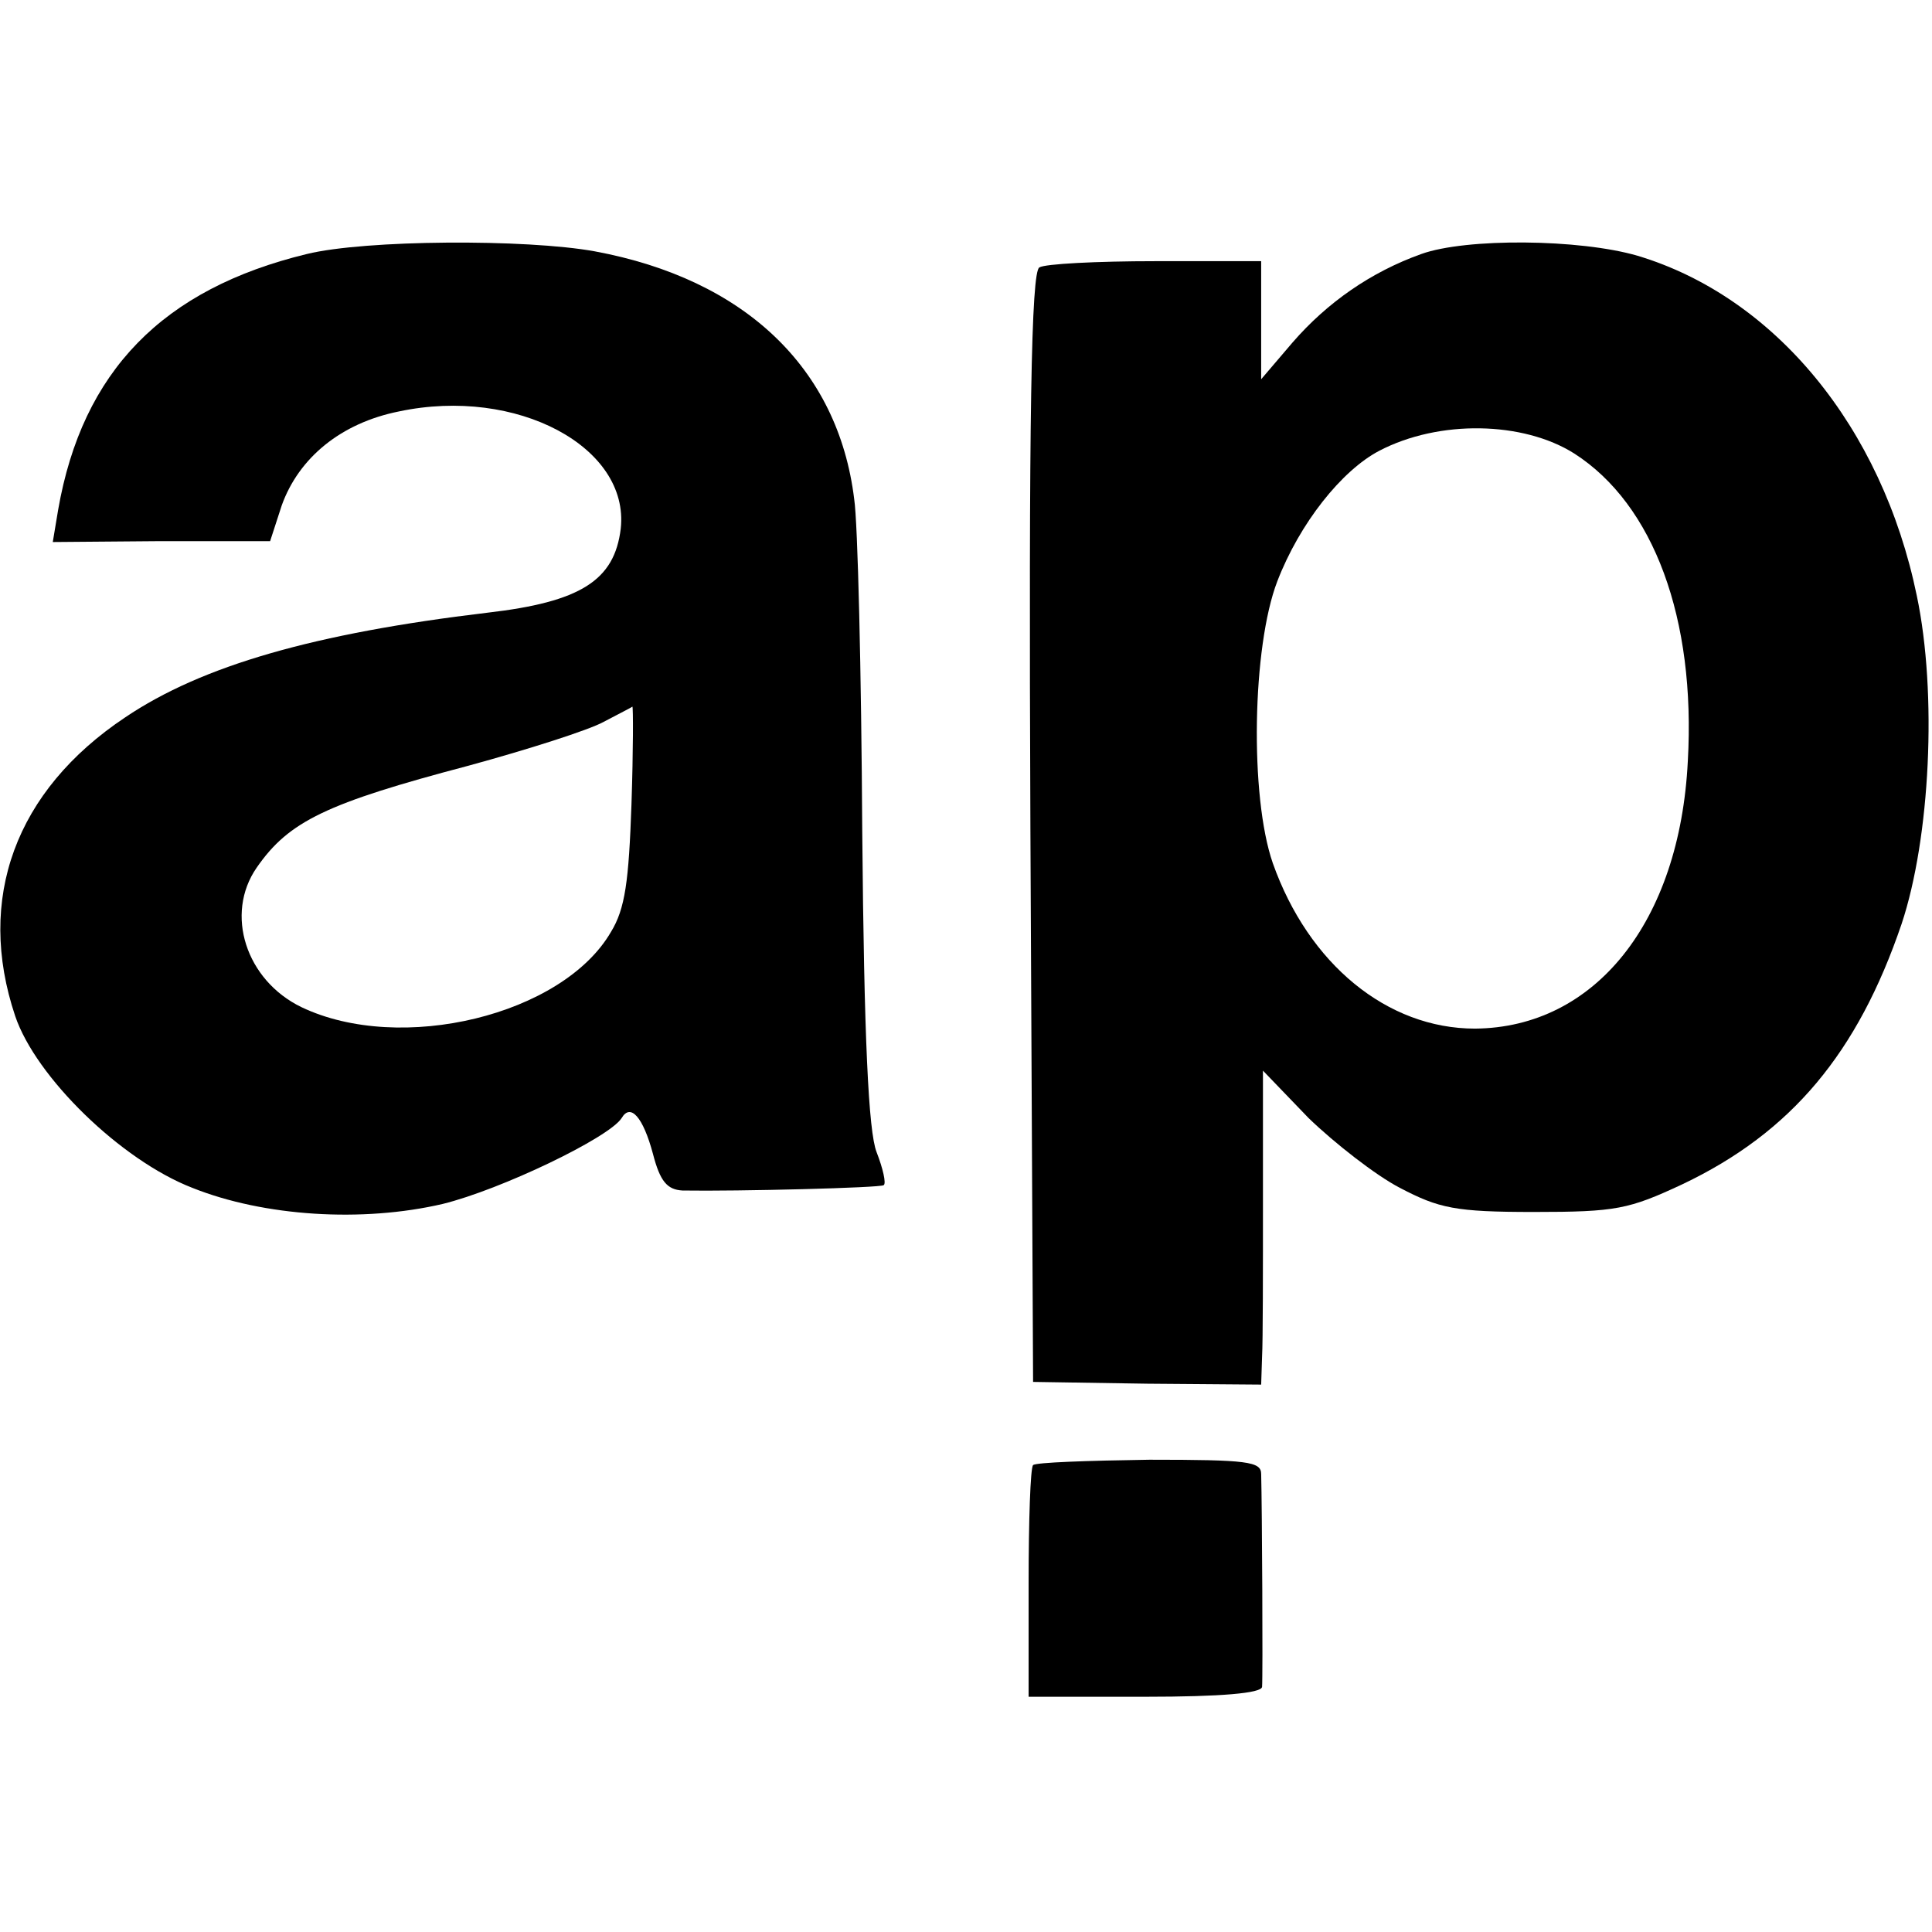
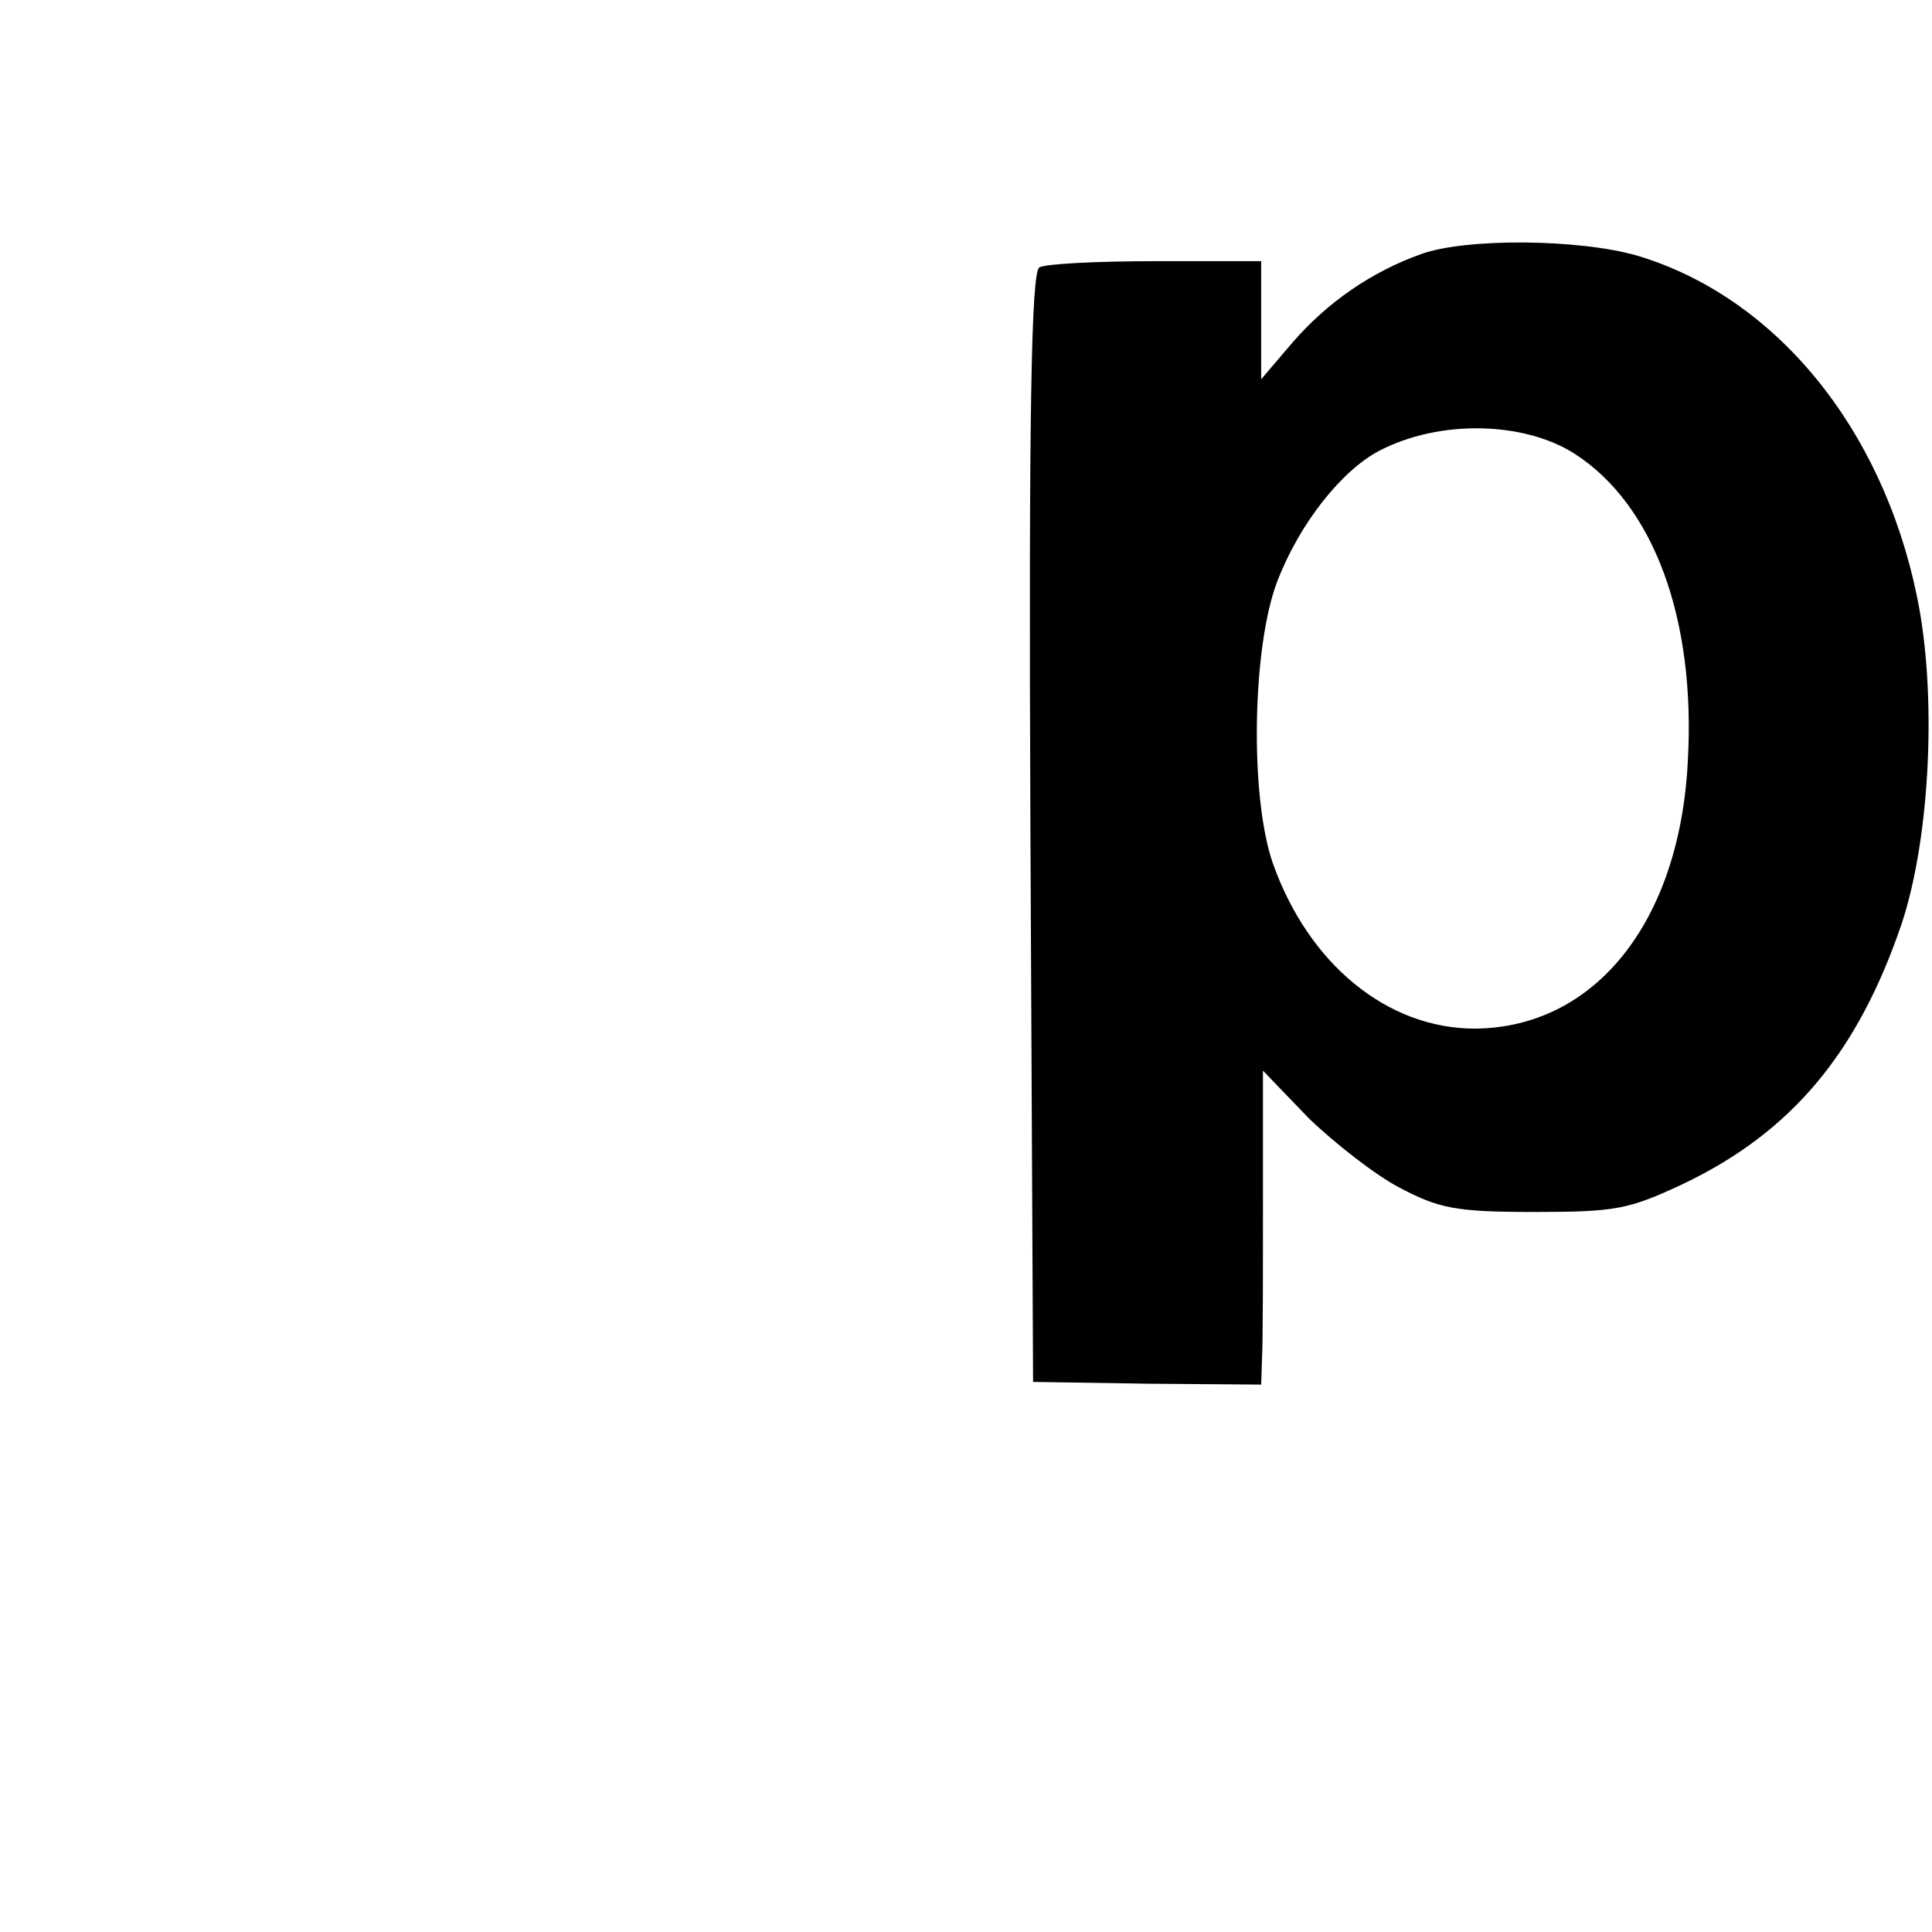
<svg xmlns="http://www.w3.org/2000/svg" version="1.0" width="216pt" height="216pt" viewBox="0 0 216 216" preserveAspectRatio="xMidYMid meet">
  <g transform="translate(0,216) scale(0.1,-0.1)" fill="#000000" stroke="none">
-     <path d="M343 1876 c-161 -39 -251 -131 -278 -286 l-6 -36 121 1 122 0 13 40 c19 53 66 92 131 105 132 28 258 -40 248 -131 -7 -58 -45 -82 -149 -94 -193 -23 -319 -59 -405 -117 -123 -82 -167 -203 -123 -334 23 -68 118 -161 198 -192 80 -32 190 -39 280 -18 65 16 186 74 200 96 10 17 24 1 35 -40 8 -31 16 -40 33 -41 62 -1 222 3 225 6 3 2 -1 19 -8 37 -9 23 -14 127 -16 358 -1 179 -5 346 -9 372 -18 147 -123 246 -290 277 -77 14 -257 13 -322 -3z m363 -615 c-3 -86 -7 -117 -23 -143 -54 -93 -235 -137 -346 -84 -62 30 -86 104 -50 156 36 52 78 72 237 114 66 18 135 40 151 49 17 9 31 16 32 17 1 0 1 -49 -1 -109z" />
    <path d="M1589 1876 c-56 -20 -105 -54 -144 -99 l-35 -41 0 66 0 66 -118 0 c-66 0 -124 -3 -130 -7 -9 -5 -12 -163 -10 -627 l3 -619 128 -2 127 -1 1 31 c1 18 1 97 1 176 l0 144 51 -53 c29 -28 75 -64 102 -78 44 -23 62 -27 150 -27 92 0 106 3 166 31 122 58 196 147 245 291 32 96 40 258 17 367 -39 189 -159 334 -312 380 -65 19 -192 20 -242 2z m171 -223 c89 -57 136 -185 127 -344 -9 -180 -104 -298 -238 -299 -98 0 -186 72 -226 185 -26 75 -23 242 5 315 25 65 72 124 114 146 67 35 161 33 218 -3z" />
-     <path d="M1155 522 c-3 -3 -5 -62 -5 -132 l0 -127 130 0 c86 0 130 4 131 11 1 10 0 201 -1 238 0 14 -15 16 -125 16 -69 -1 -127 -3 -130 -6z" />
  </g>
</svg>